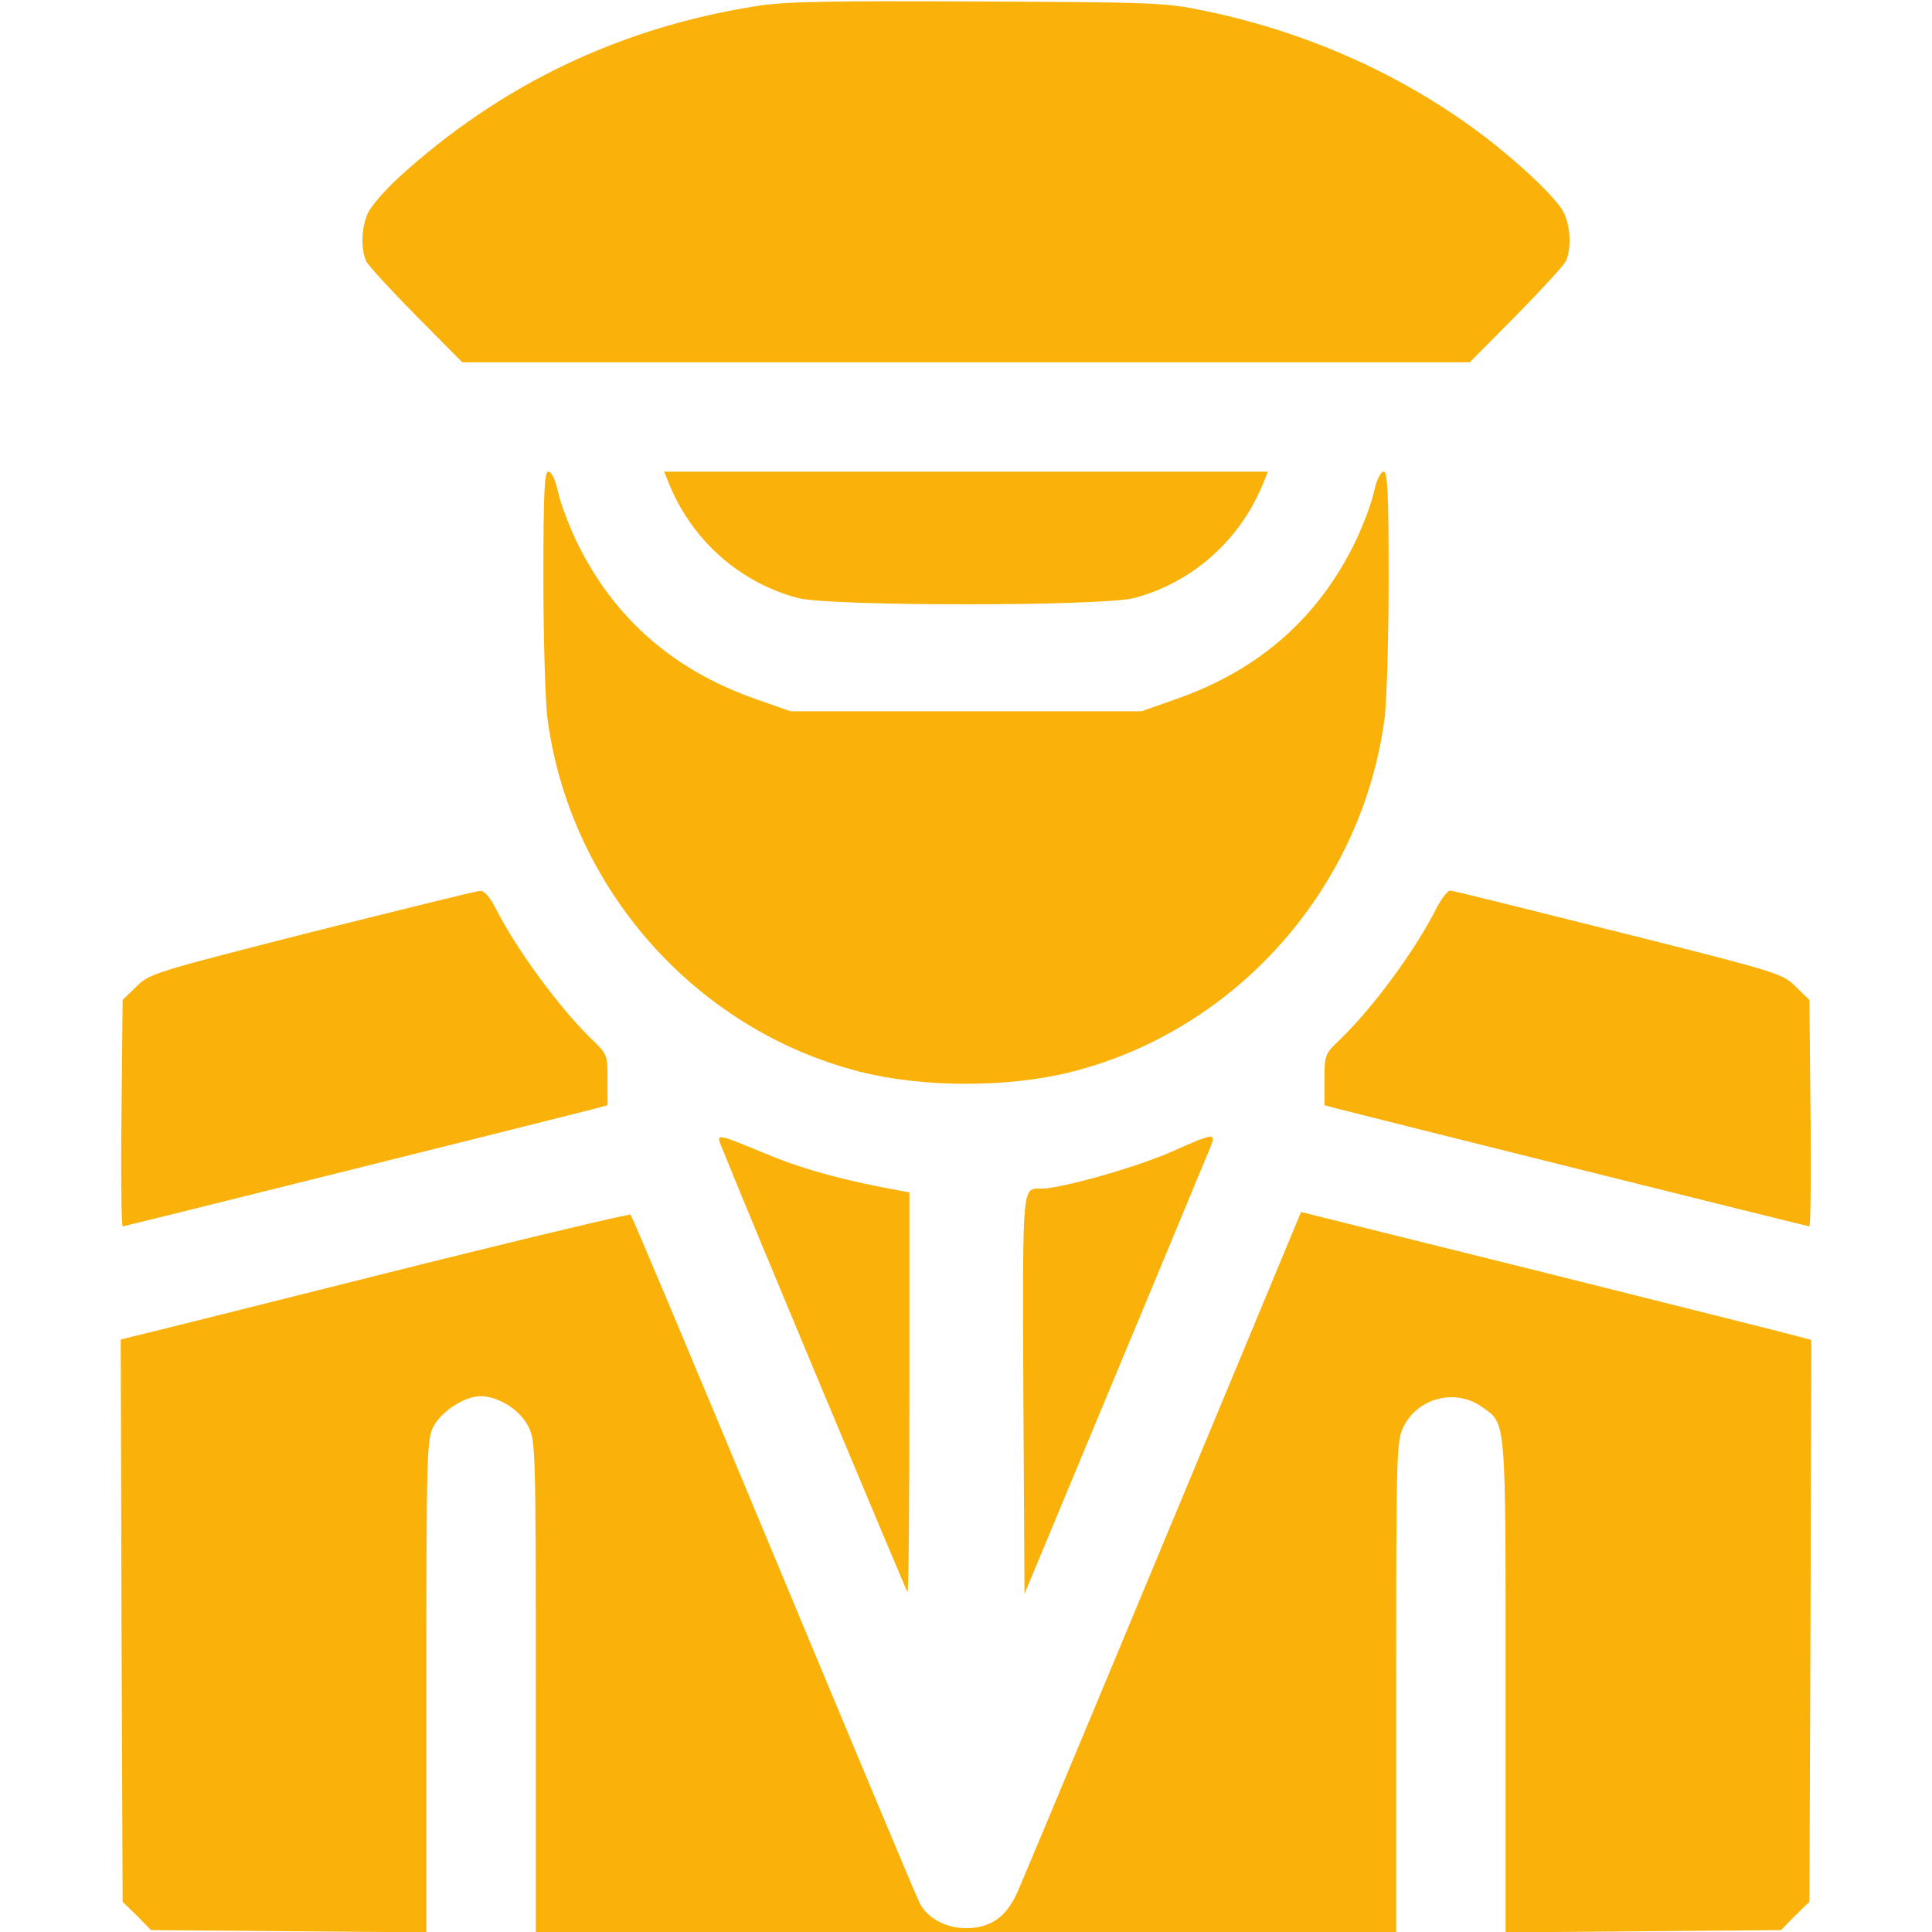
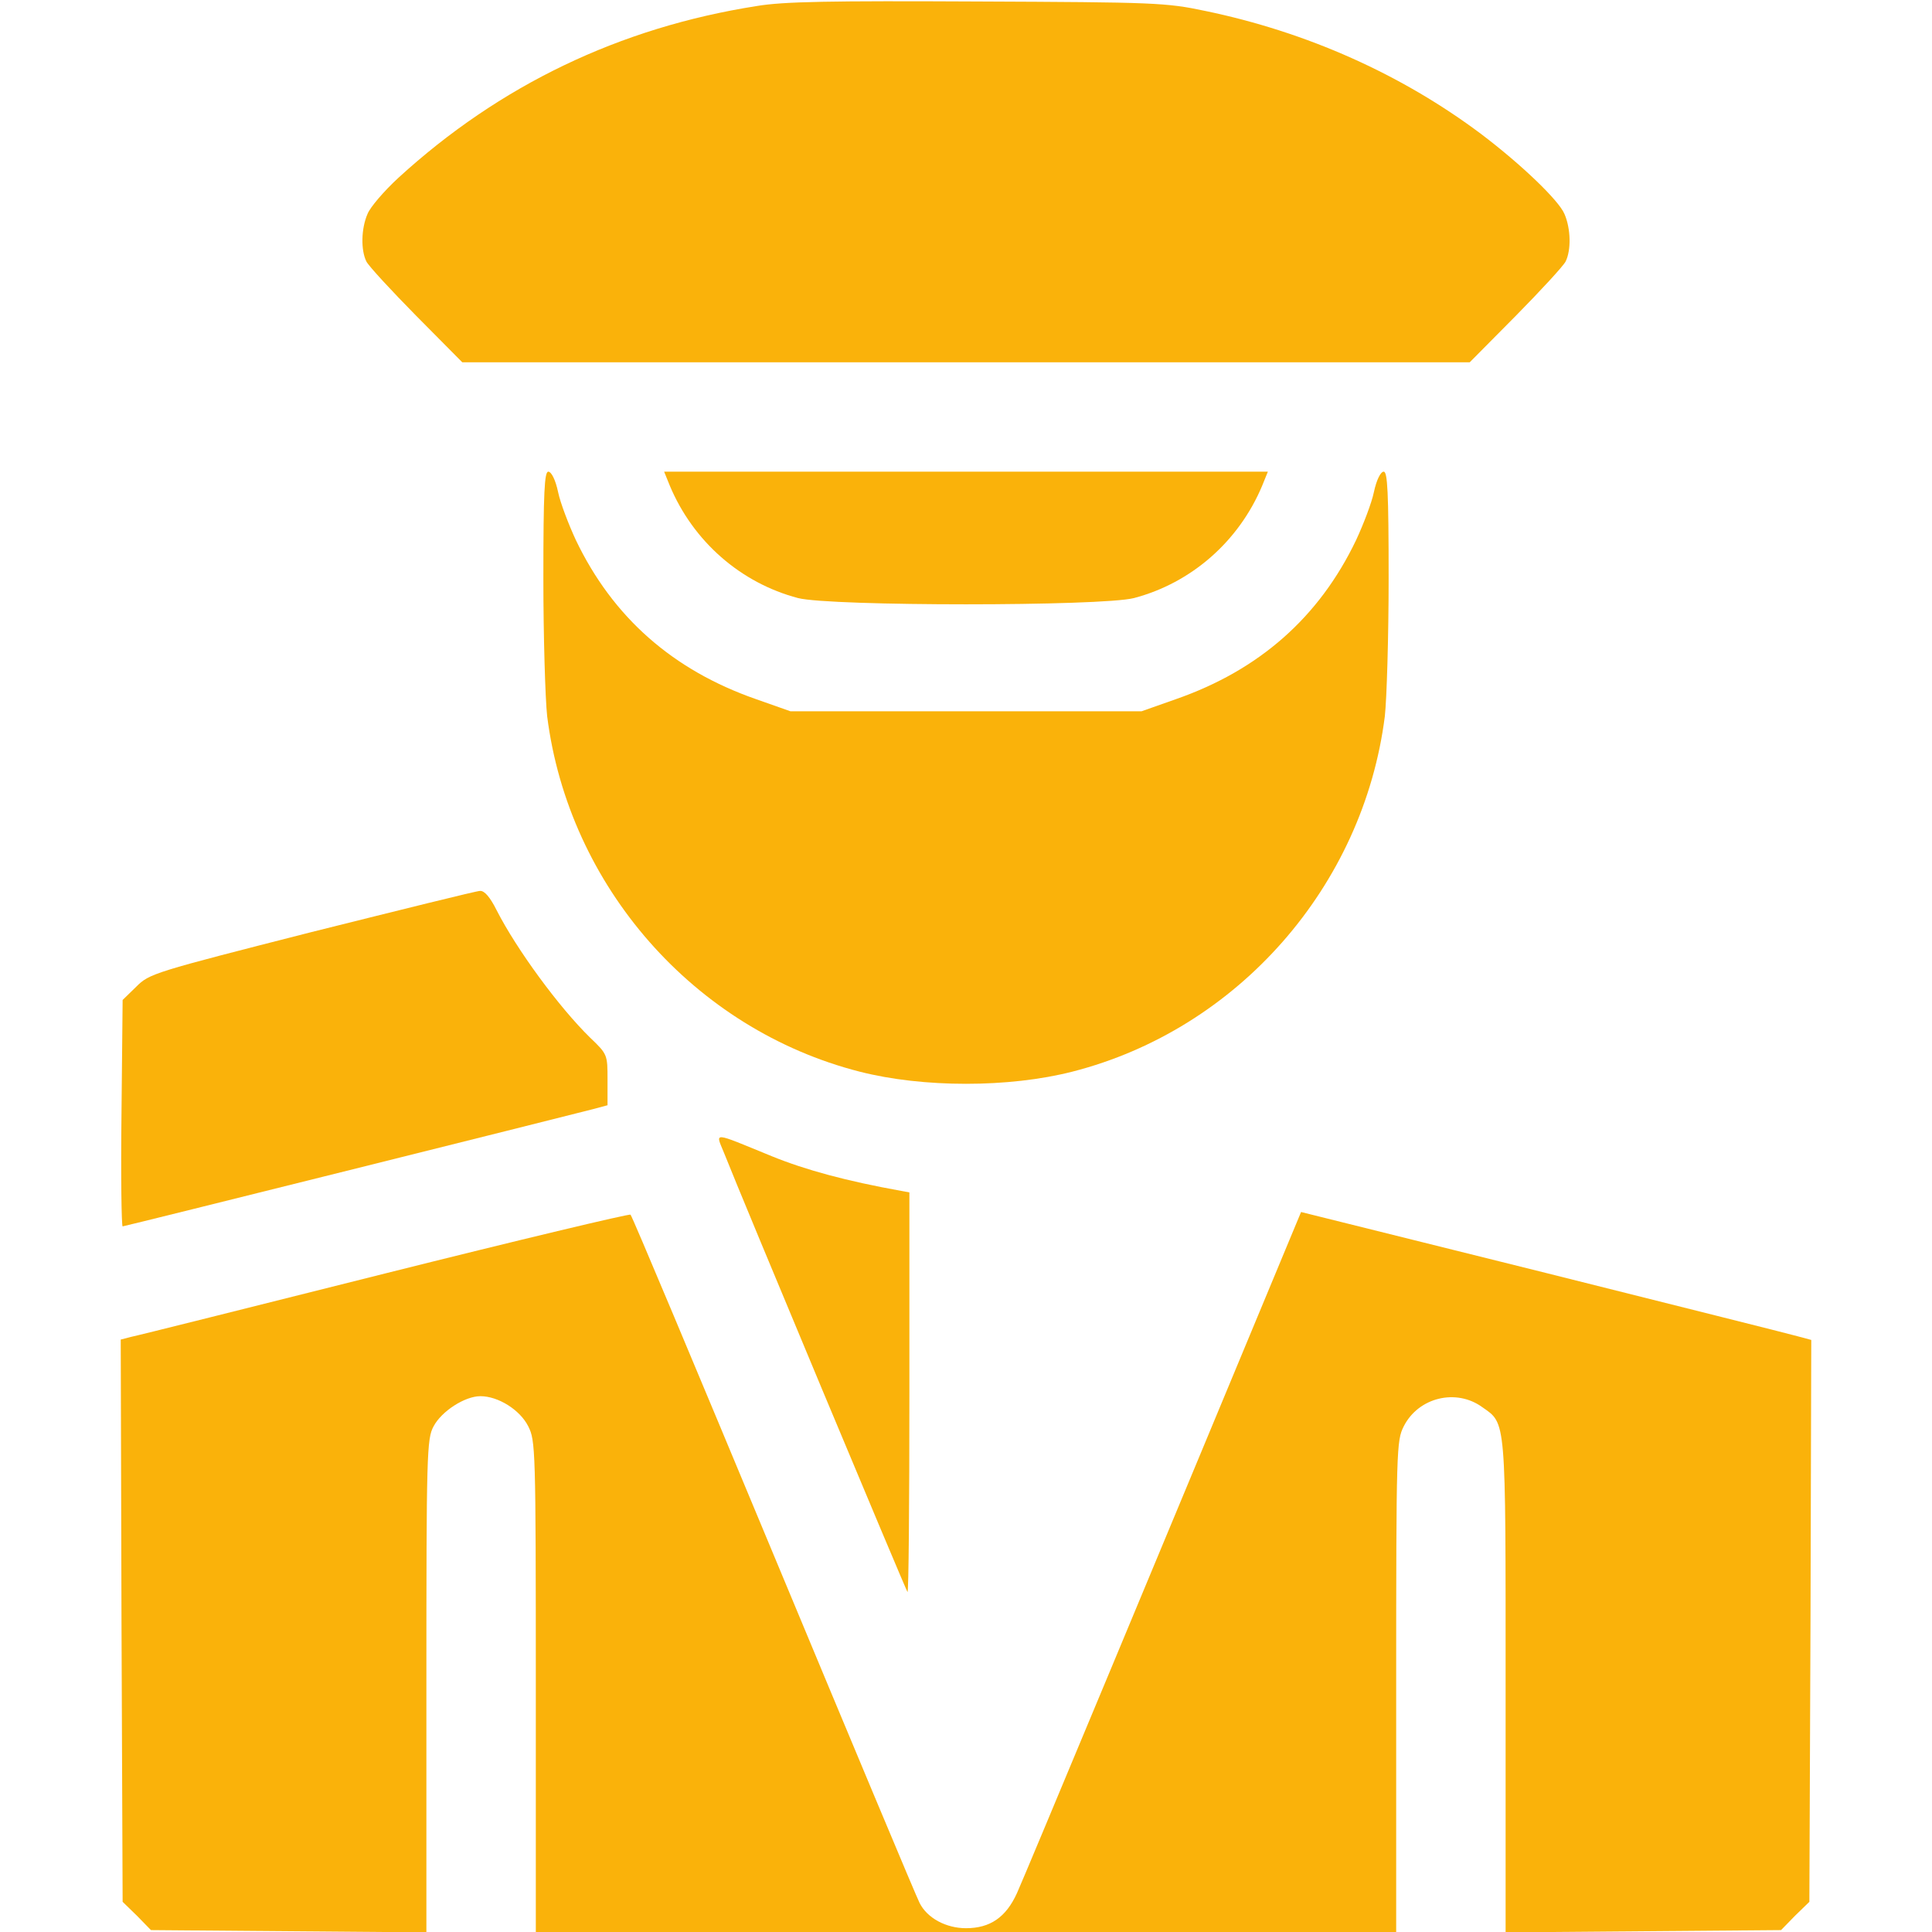
<svg xmlns="http://www.w3.org/2000/svg" width="53" height="53" viewBox="0 0 53 53" fill="none">
  <g clip-path="url(#clip0_14_185)">
    <path d="M20.755 0.166C16.997 0.756 13.705 2.339 10.931 4.876C10.538 5.238 10.155 5.683 10.082 5.869C9.906 6.273 9.896 6.863 10.051 7.174C10.113 7.298 10.735 7.971 11.418 8.664L12.681 9.938H26.5H40.319L41.582 8.664C42.265 7.971 42.886 7.298 42.949 7.174C43.104 6.863 43.093 6.273 42.917 5.869C42.762 5.497 41.737 4.513 40.63 3.675C38.446 2.039 35.858 0.88 33.063 0.3C31.986 0.072 31.686 0.062 26.811 0.041C22.794 0.021 21.49 0.041 20.755 0.166Z" fill="#FAB20A" />
    <path d="M14.906 15.869C14.906 17.473 14.958 19.171 15.01 19.647C15.6 24.316 19.047 28.239 23.581 29.398C25.32 29.843 27.68 29.843 29.419 29.398C33.953 28.239 37.4 24.316 37.99 19.647C38.042 19.171 38.094 17.473 38.094 15.869C38.094 13.488 38.063 12.939 37.959 12.939C37.876 12.939 37.763 13.157 37.69 13.498C37.628 13.799 37.4 14.389 37.203 14.813C36.189 16.935 34.543 18.384 32.255 19.181L31.314 19.513H26.5H21.686L20.744 19.181C18.457 18.384 16.811 16.935 15.796 14.813C15.6 14.389 15.372 13.799 15.31 13.498C15.238 13.157 15.124 12.939 15.041 12.939C14.937 12.939 14.906 13.488 14.906 15.869Z" fill="#FAB20A" />
    <path d="M18.374 13.322C19.016 14.854 20.32 15.993 21.894 16.407C22.794 16.635 30.206 16.635 31.106 16.407C32.68 15.993 33.984 14.854 34.626 13.322L34.781 12.939H26.5H18.219L18.374 13.322Z" fill="#FAB20A" />
    <path d="M8.55 25.568C4.203 26.676 4.099 26.707 3.737 27.069L3.364 27.432L3.333 30.537C3.312 32.245 3.333 33.643 3.364 33.643C3.416 33.643 15.403 30.651 16.283 30.423L16.666 30.32V29.626C16.666 28.933 16.666 28.922 16.19 28.467C15.341 27.639 14.171 26.044 13.623 24.968C13.447 24.616 13.291 24.43 13.167 24.44C13.074 24.44 10.993 24.958 8.55 25.568Z" fill="#FAB20A" />
-     <path d="M39.388 24.947C38.818 26.076 37.669 27.639 36.758 28.519C36.344 28.912 36.334 28.943 36.334 29.626V30.32L36.727 30.423C37.597 30.651 49.584 33.643 49.636 33.643C49.667 33.643 49.688 32.245 49.667 30.537L49.636 27.432L49.263 27.069C48.901 26.707 48.808 26.676 44.398 25.568C41.924 24.947 39.843 24.43 39.781 24.43C39.709 24.43 39.533 24.668 39.388 24.947Z" fill="#FAB20A" />
    <path d="M19.865 31.634C20.372 32.918 24.854 43.632 24.895 43.673C24.927 43.694 24.947 41.241 24.947 38.218V32.711L24.72 32.669C23.229 32.4 22.111 32.1 21.169 31.717C19.502 31.034 19.627 31.044 19.865 31.634Z" fill="#FAB20A" />
-     <path d="M32.142 31.593C31.22 32.007 29.109 32.607 28.581 32.607C28.032 32.607 28.053 32.369 28.073 38.249L28.105 43.725L30.578 37.783C31.945 34.512 33.115 31.676 33.197 31.489C33.373 31.065 33.332 31.065 32.142 31.593Z" fill="#FAB20A" />
    <path d="M10.559 34.936C6.884 35.858 3.758 36.644 3.592 36.675L3.312 36.748L3.333 44.46L3.364 52.172L3.758 52.555L4.141 52.948L7.919 52.979L11.697 53.01V46.251C11.697 39.864 11.708 39.47 11.894 39.129C12.111 38.715 12.753 38.301 13.178 38.301C13.664 38.301 14.264 38.673 14.492 39.129C14.689 39.522 14.699 39.719 14.699 46.271V53H26.5H38.301V46.271C38.301 39.719 38.311 39.522 38.508 39.129C38.911 38.332 39.947 38.083 40.661 38.601C41.323 39.067 41.303 38.839 41.303 46.261V53.01L45.081 52.979L48.859 52.948L49.242 52.555L49.636 52.172L49.667 44.46L49.688 36.758L49.304 36.655C49.087 36.593 45.94 35.806 42.307 34.895L35.692 33.249L35.558 33.57C32.111 41.862 28.084 51.53 27.898 51.934C27.597 52.596 27.163 52.896 26.5 52.896C25.951 52.896 25.434 52.617 25.227 52.203C25.144 52.048 23.343 47.741 21.221 42.648C19.099 37.555 17.339 33.353 17.297 33.322C17.266 33.291 14.233 34.015 10.559 34.936Z" fill="#FAB20A" />
  </g>
  <defs>
    <clipPath id="clip0_14_185">
      <rect width="53" height="53" fill="white" />
    </clipPath>
  </defs>
</svg>